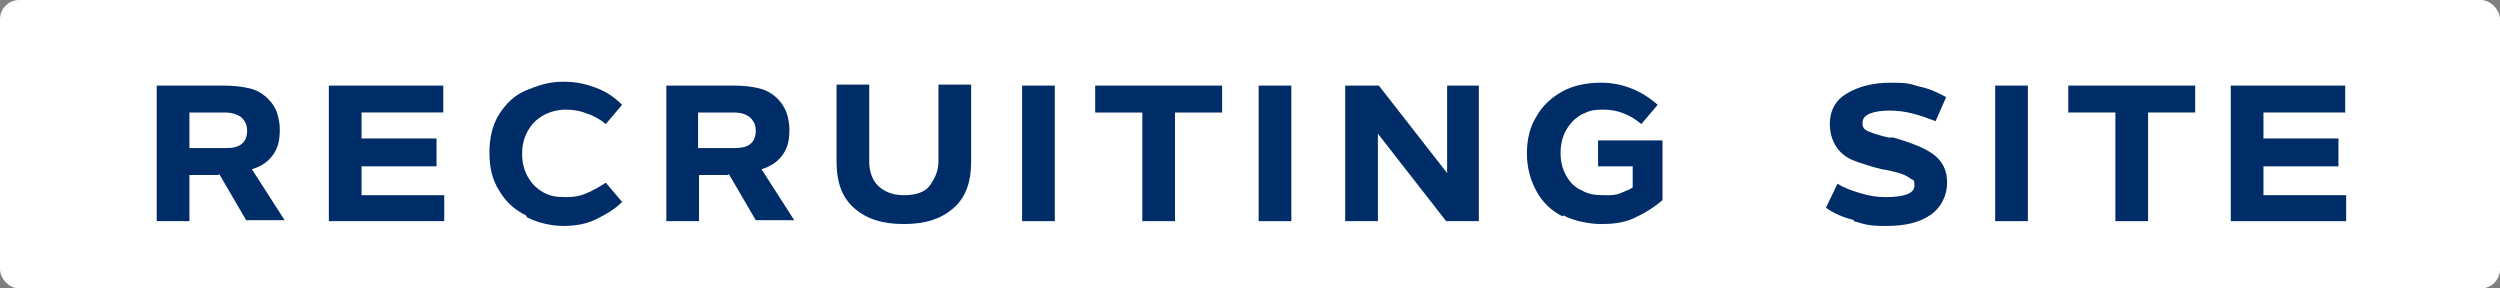
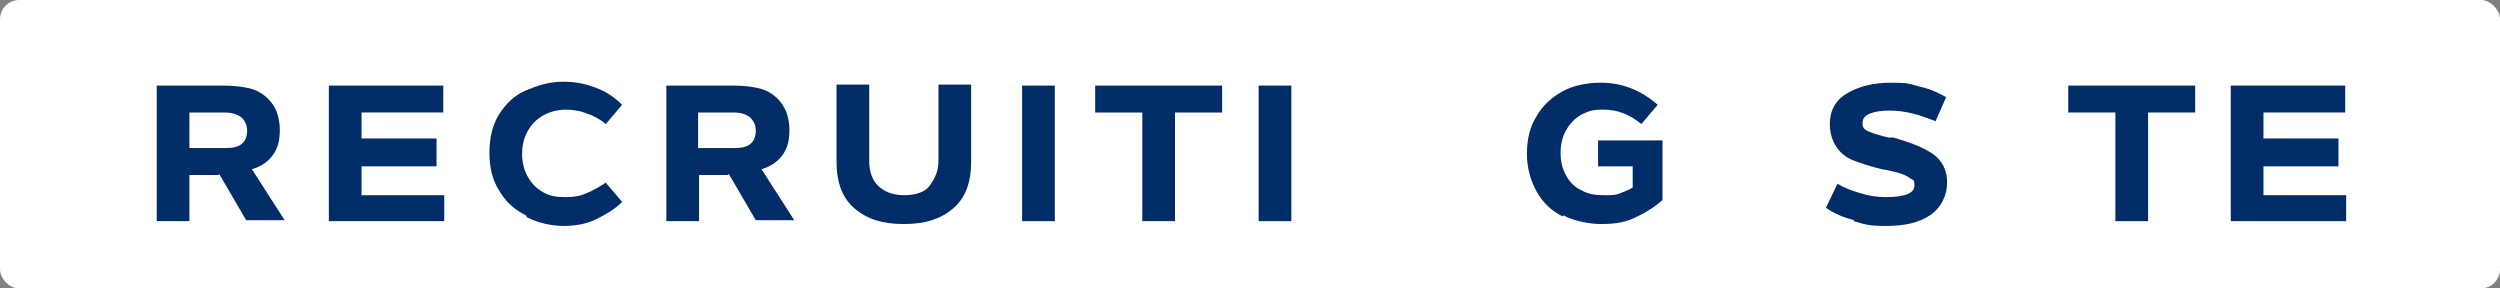
<svg xmlns="http://www.w3.org/2000/svg" id="_レイヤー_2" version="1.1" viewBox="0 0 260 30">
  <rect x="0" y="0" width="260" height="30" fill="#808080" stroke="none" />
  <defs>
    <style>
      .st0 {
        fill: #fff;
      }

      .st1 {
        fill: #002d68;
      }
    </style>
  </defs>
  <g id="_レイヤー_1-2">
    <g>
      <rect class="st0" y="0" width="260" height="30" rx="2" ry="2" />
      <g>
        <path class="st1" d="M22.7,18.2h-3v4.8h-3.4v-14.1h6.9c1,0,2,.1,2.8.3s1.4.6,1.9,1.1.7.9.9,1.4c.2.6.3,1.2.3,1.8,0,1.1-.2,1.9-.7,2.6-.5.7-1.2,1.2-2.2,1.5l3.4,5.3h-4l-2.8-4.8ZM19.7,15.4h3.7c.8,0,1.3-.1,1.7-.4s.6-.8.6-1.4-.2-1-.6-1.4c-.4-.3-1-.5-1.7-.5h-3.7s0,3.7,0,3.7Z" />
        <path class="st1" d="M46.2,20.2v2.8h-12v-14.1h11.9v2.8h-8.5v2.7h7.8v2.9h-7.8v3s8.6,0,8.6,0Z" />
        <path class="st1" d="M54.7,22.4c-1.2-.6-2.1-1.4-2.8-2.6-.7-1.1-1-2.4-1-3.9s.3-2.9,1-4,1.6-2,2.8-2.5,2.4-.9,3.8-.9,2.3.2,3.4.6c1.1.4,2,1,2.8,1.8l-1.7,2c-.6-.5-1.3-.9-2-1.1-.7-.3-1.5-.4-2.2-.4s-1.6.2-2.3.6-1.2.9-1.6,1.6c-.4.7-.6,1.5-.6,2.4s.2,1.7.6,2.4.9,1.2,1.6,1.6c.7.4,1.4.5,2.3.5s1.5-.1,2.2-.4,1.4-.7,2-1.1l1.7,2c-.8.8-1.7,1.3-2.7,1.8s-2.2.7-3.4.7-2.6-.3-3.8-.9Z" />
        <path class="st1" d="M75.7,18.2h-3v4.8h-3.4v-14.1h6.9c1.1,0,2,.1,2.8.3s1.4.6,1.9,1.1c.4.4.7.9.9,1.4.2.6.3,1.2.3,1.8,0,1.1-.2,1.9-.7,2.6-.5.7-1.2,1.2-2.2,1.5l3.4,5.3h-4s-2.8-4.8-2.8-4.8ZM72.6,15.4h3.7c.8,0,1.3-.1,1.7-.4s.6-.8.6-1.4-.2-1-.6-1.4c-.4-.3-.9-.5-1.7-.5h-3.7s0,3.7,0,3.7Z" />
        <path class="st1" d="M88.9,21.7c-1.3-1.1-1.9-2.7-1.9-4.9v-8h3.4v8c0,1,.3,1.9.9,2.5s1.5,1,2.7,1,2.2-.3,2.7-1,.9-1.5.9-2.5v-8h3.4v8c0,2.2-.6,3.8-1.9,4.9-1.3,1.1-2.9,1.6-5.1,1.6s-3.8-.5-5.1-1.6h0Z" />
        <path class="st1" d="M106.3,8.9h3.4v14.1h-3.4v-14.1Z" />
        <path class="st1" d="M127.1,11.7h-4.9v11.3h-3.4v-11.3h-4.9v-2.8h13.2s0,2.8,0,2.8Z" />
        <path class="st1" d="M130.9,8.9h3.4v14.1h-3.4v-14.1Z" />
-         <path class="st1" d="M153.8,8.9v14.1h-3.4l-7.1-9.1v9.1h-3.4v-14.1h3.5l7.1,9.1v-9.1s3.4,0,3.4,0Z" />
        <path class="st1" d="M162.5,22.5c-1.2-.6-2.1-1.5-2.7-2.6-.6-1.1-1-2.4-1-3.9s.3-2.8,1-3.9c.6-1.1,1.6-2,2.7-2.6s2.5-.9,4-.9c2.2,0,4.2.8,5.9,2.3l-1.7,2c-1.2-1-2.5-1.5-3.9-1.5s-1.6.2-2.3.5c-.7.4-1.2.9-1.6,1.6s-.6,1.5-.6,2.4.2,1.7.6,2.4.9,1.2,1.6,1.5c.7.4,1.4.5,2.3.5s1.2,0,1.7-.2,1-.4,1.3-.6v-2.2h-3.6v-2.7h6.7v6.2c-.9.8-1.9,1.4-3,1.9s-2.3.6-3.4.6-2.8-.3-3.9-.9h0Z" />
        <path class="st1" d="M192.8,22.9c-1.1-.3-2.1-.7-2.9-1.3l1.2-2.5c.6.4,1.4.7,2.4,1s1.8.4,2.6.4c2,0,3-.4,3-1.2s-.2-.5-.5-.8c-.3-.2-.7-.4-1.1-.5s-1-.3-1.8-.4c-1.2-.3-2.1-.6-2.9-.9s-1.4-.8-1.8-1.4-.7-1.4-.7-2.4c0-1.4.6-2.5,1.8-3.2s2.7-1.1,4.5-1.1,2,.1,3,.4c1,.2,1.9.6,2.8,1.1l-1.1,2.5c-.8-.3-1.6-.6-2.4-.8-.8-.2-1.6-.3-2.4-.3s-1.5.1-2,.3-.8.5-.8,1,.2.7.7.9,1.1.4,2,.6h.5c1.7.5,3.1,1,4.1,1.7s1.5,1.7,1.5,3-.6,2.6-1.8,3.4-2.7,1.1-4.6,1.1-2.2-.2-3.3-.5Z" />
-         <path class="st1" d="M207.5,8.9h3.4v14.1h-3.4v-14.1Z" />
        <path class="st1" d="M228.3,11.7h-4.9v11.3h-3.4v-11.3h-4.9v-2.8h13.2v2.8h0Z" />
        <path class="st1" d="M244,20.2v2.8h-12v-14.1h11.9v2.8h-8.5v2.7h7.8v2.9h-7.8v3h8.6Z" />
      </g>
    </g>
  </g>
</svg>